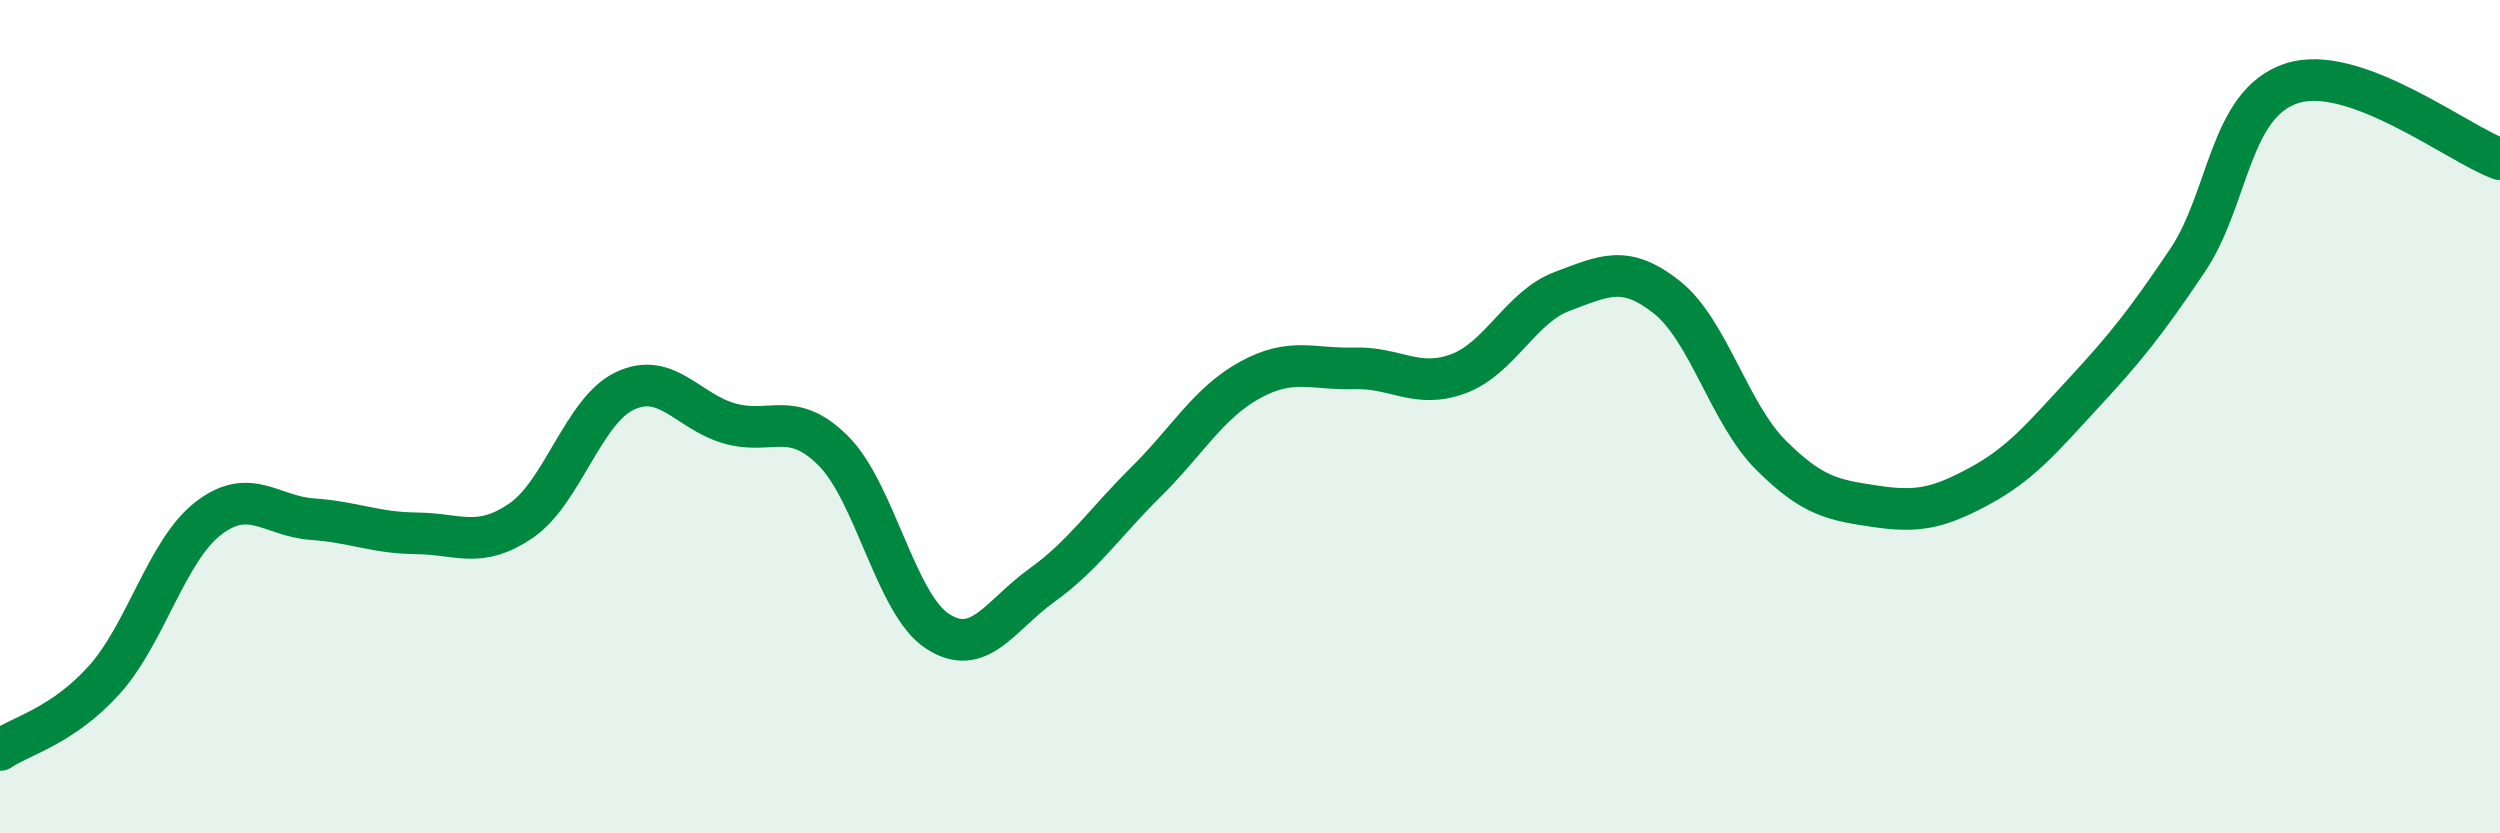
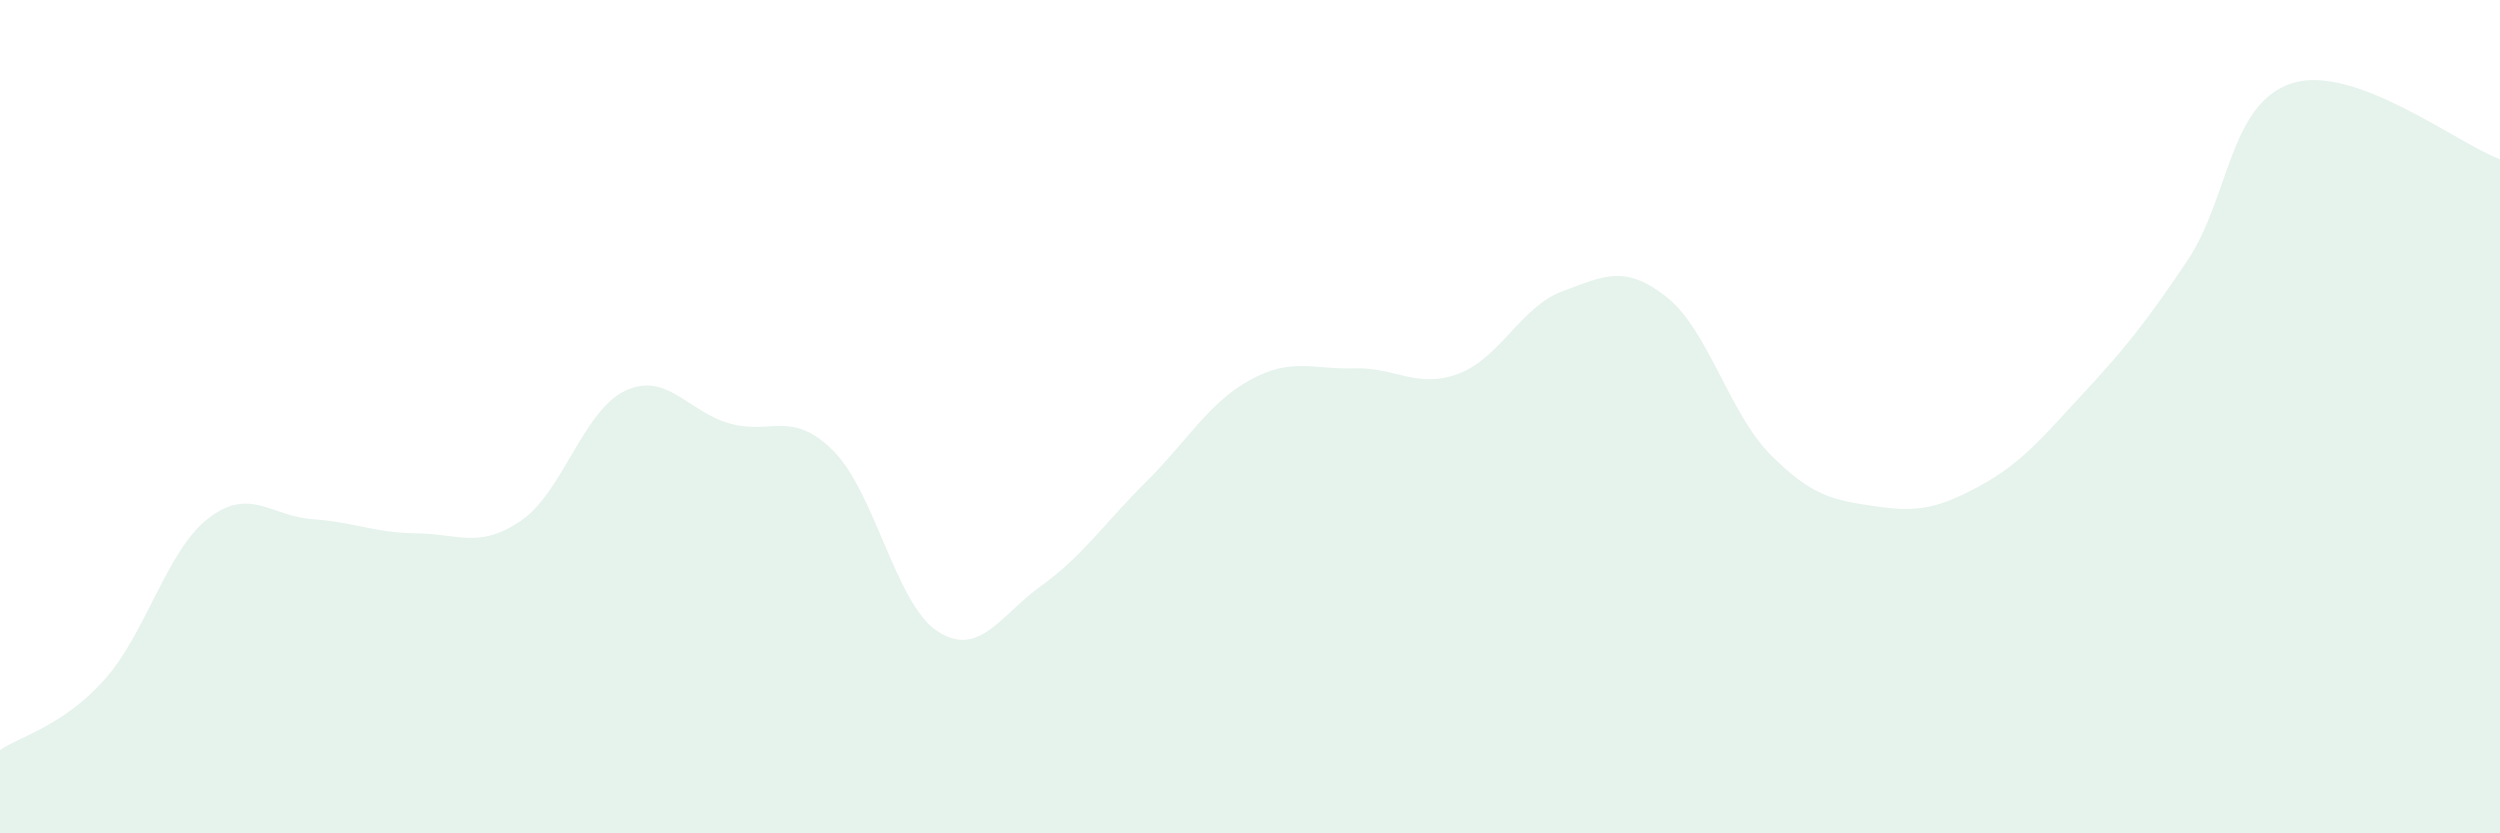
<svg xmlns="http://www.w3.org/2000/svg" width="60" height="20" viewBox="0 0 60 20">
  <path d="M 0,18 C 0.5,17.66 1.5,17.43 2.5,16.32 C 3.5,15.21 4,13.21 5,12.44 C 6,11.67 6.5,12.39 7.5,12.46 C 8.5,12.53 9,12.79 10,12.8 C 11,12.81 11.5,13.18 12.5,12.5 C 13.5,11.82 14,9.85 15,9.38 C 16,8.91 16.5,9.87 17.5,10.16 C 18.5,10.45 19,9.82 20,10.82 C 21,11.82 21.5,14.5 22.5,15.15 C 23.5,15.8 24,14.77 25,14.05 C 26,13.33 26.5,12.56 27.5,11.57 C 28.5,10.58 29,9.67 30,9.12 C 31,8.57 31.5,8.87 32.5,8.84 C 33.5,8.81 34,9.34 35,8.97 C 36,8.6 36.5,7.36 37.5,6.99 C 38.5,6.62 39,6.34 40,7.13 C 41,7.92 41.5,9.92 42.5,10.92 C 43.5,11.92 44,12 45,12.15 C 46,12.3 46.5,12.21 47.5,11.67 C 48.5,11.13 49,10.52 50,9.44 C 51,8.36 51.5,7.74 52.5,6.25 C 53.5,4.76 53.5,2.49 55,2 C 56.5,1.51 59,3.46 60,3.82L60 20L0 20Z" fill="#008740" opacity="0.1" stroke-linecap="round" stroke-linejoin="round" />
-   <path d="M 0,18 C 0.5,17.66 1.5,17.43 2.5,16.32 C 3.5,15.21 4,13.21 5,12.44 C 6,11.67 6.5,12.39 7.5,12.46 C 8.5,12.53 9,12.79 10,12.8 C 11,12.81 11.5,13.18 12.5,12.5 C 13.5,11.82 14,9.85 15,9.38 C 16,8.91 16.5,9.87 17.5,10.16 C 18.5,10.45 19,9.82 20,10.82 C 21,11.82 21.5,14.5 22.5,15.15 C 23.5,15.8 24,14.77 25,14.05 C 26,13.33 26.5,12.56 27.5,11.57 C 28.5,10.58 29,9.67 30,9.12 C 31,8.57 31.5,8.87 32.5,8.84 C 33.5,8.81 34,9.34 35,8.97 C 36,8.6 36.5,7.36 37.5,6.99 C 38.5,6.62 39,6.34 40,7.13 C 41,7.92 41.5,9.92 42.5,10.92 C 43.5,11.92 44,12 45,12.15 C 46,12.3 46.5,12.21 47.5,11.67 C 48.5,11.13 49,10.52 50,9.44 C 51,8.36 51.5,7.74 52.5,6.25 C 53.5,4.76 53.5,2.49 55,2 C 56.5,1.51 59,3.46 60,3.82" stroke="#008740" stroke-width="1" fill="none" stroke-linecap="round" stroke-linejoin="round" />
</svg>